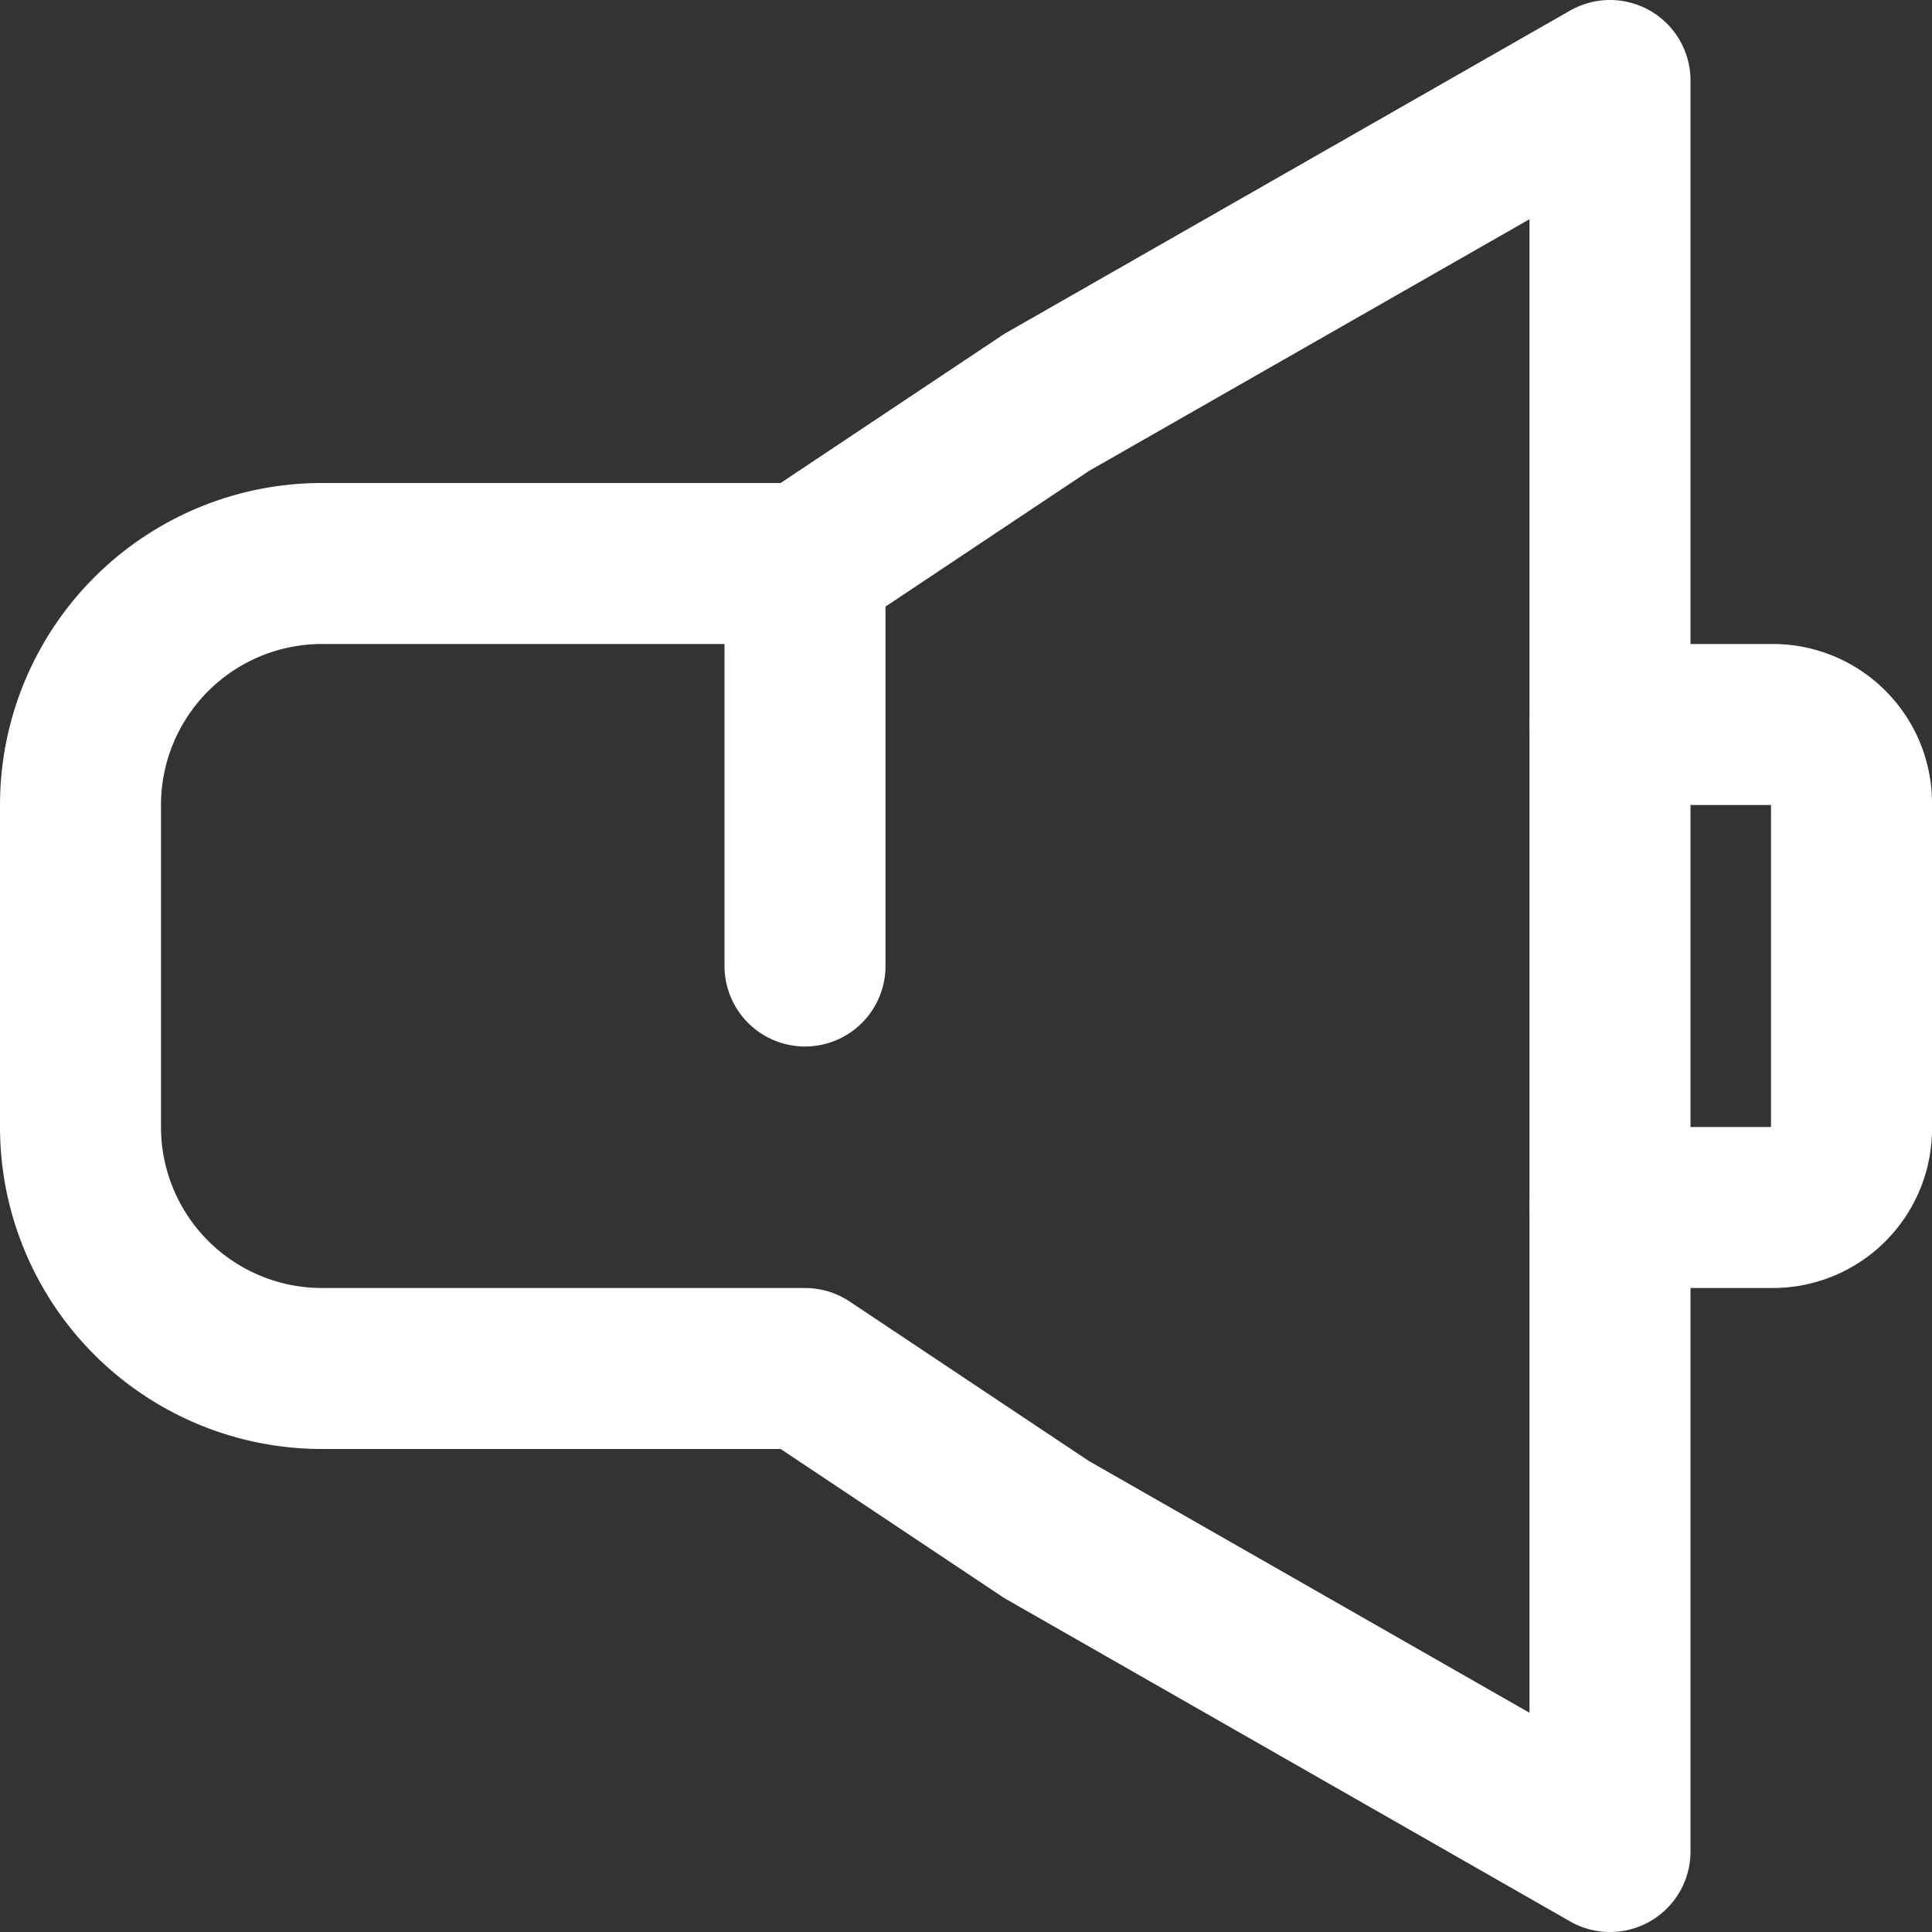
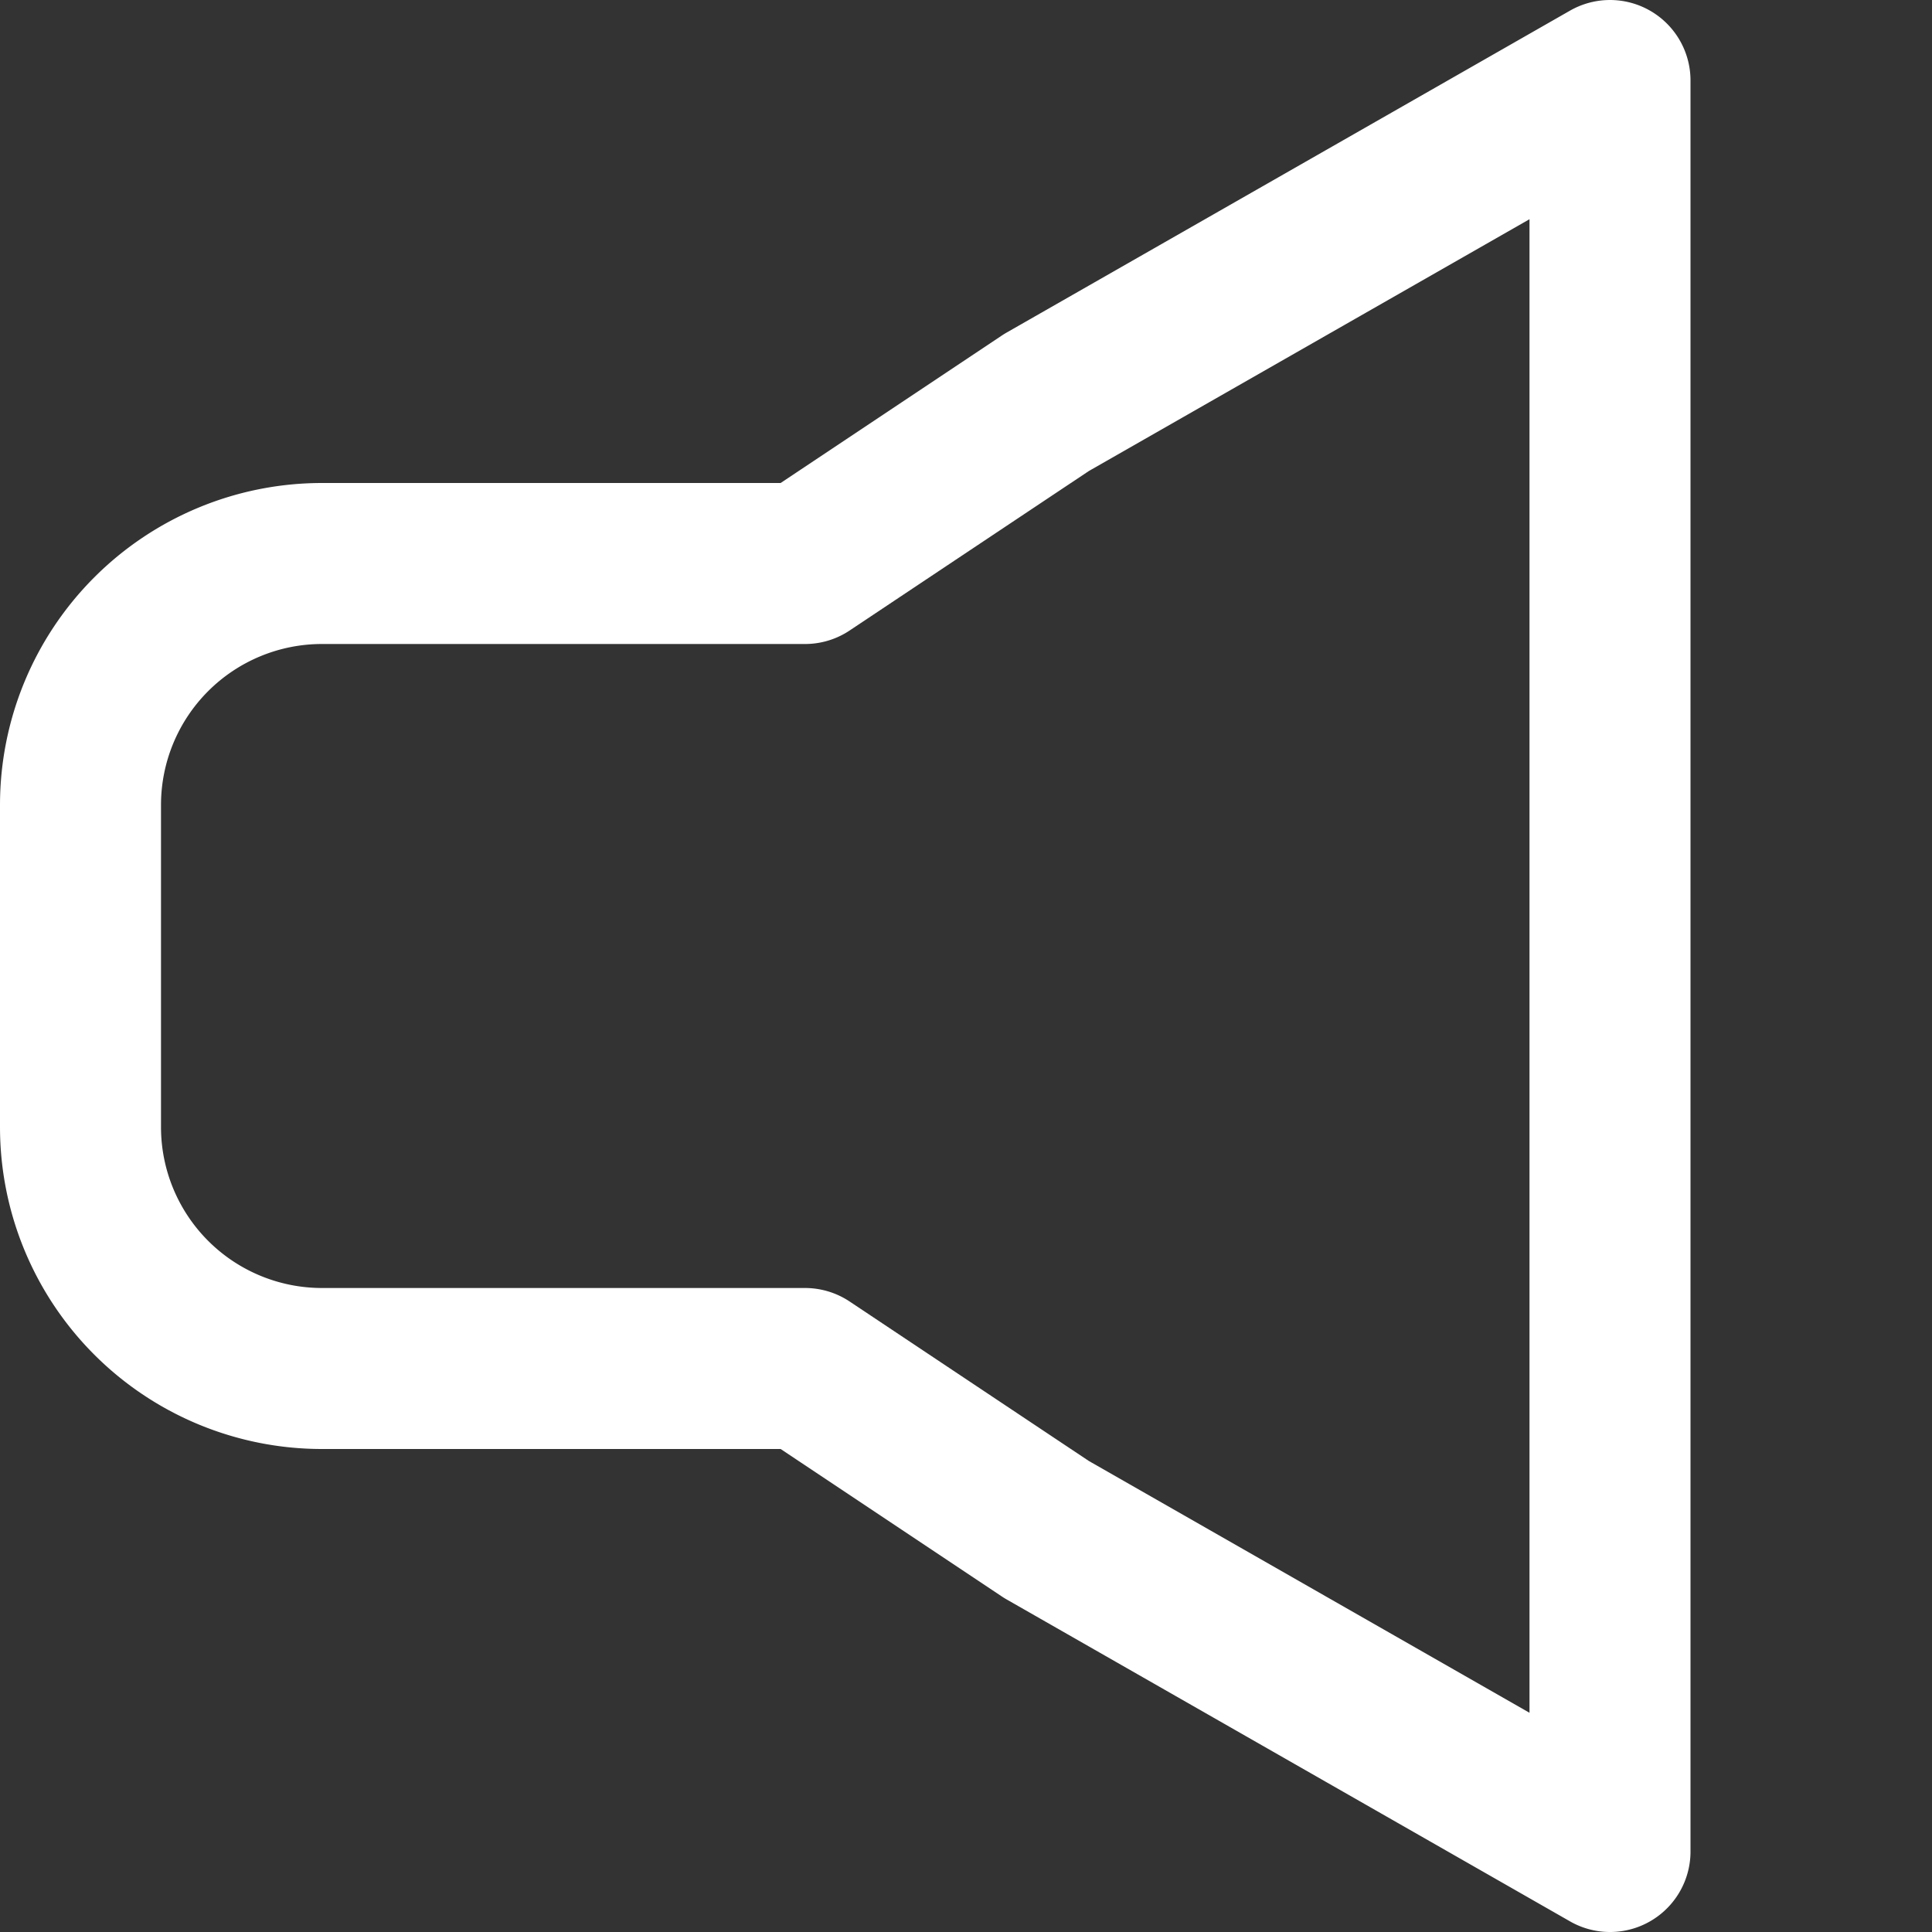
<svg xmlns="http://www.w3.org/2000/svg" height="24" width="24" viewBox="0 0 24 24">
  <rect x="0" y="0" width="24" height="24" fill="#333333" stroke="none" />
  <defs>
    <style>.cls-1{fill:none;stroke:#FFF;stroke-linecap:round;stroke-linejoin:round;stroke-width:2px;}</style>
  </defs>
  <title>14.speaker</title>
  <g id="_14.speaker" data-name="14.speaker">
    <path class="cls-1" d="M13,5,10,7H4a3,3,0,0,0-3,3v4a3,3,0,0,0,3,3h6l3,2,7,4V1Z" />
-     <line class="cls-1" x1="10" y1="7" x2="10" y2="12" />
-     <path class="cls-1" d="M20,9h2a.979.979,0,0,1,1,1v4a.979.979,0,0,1-1,1H20" />
  </g>
</svg>